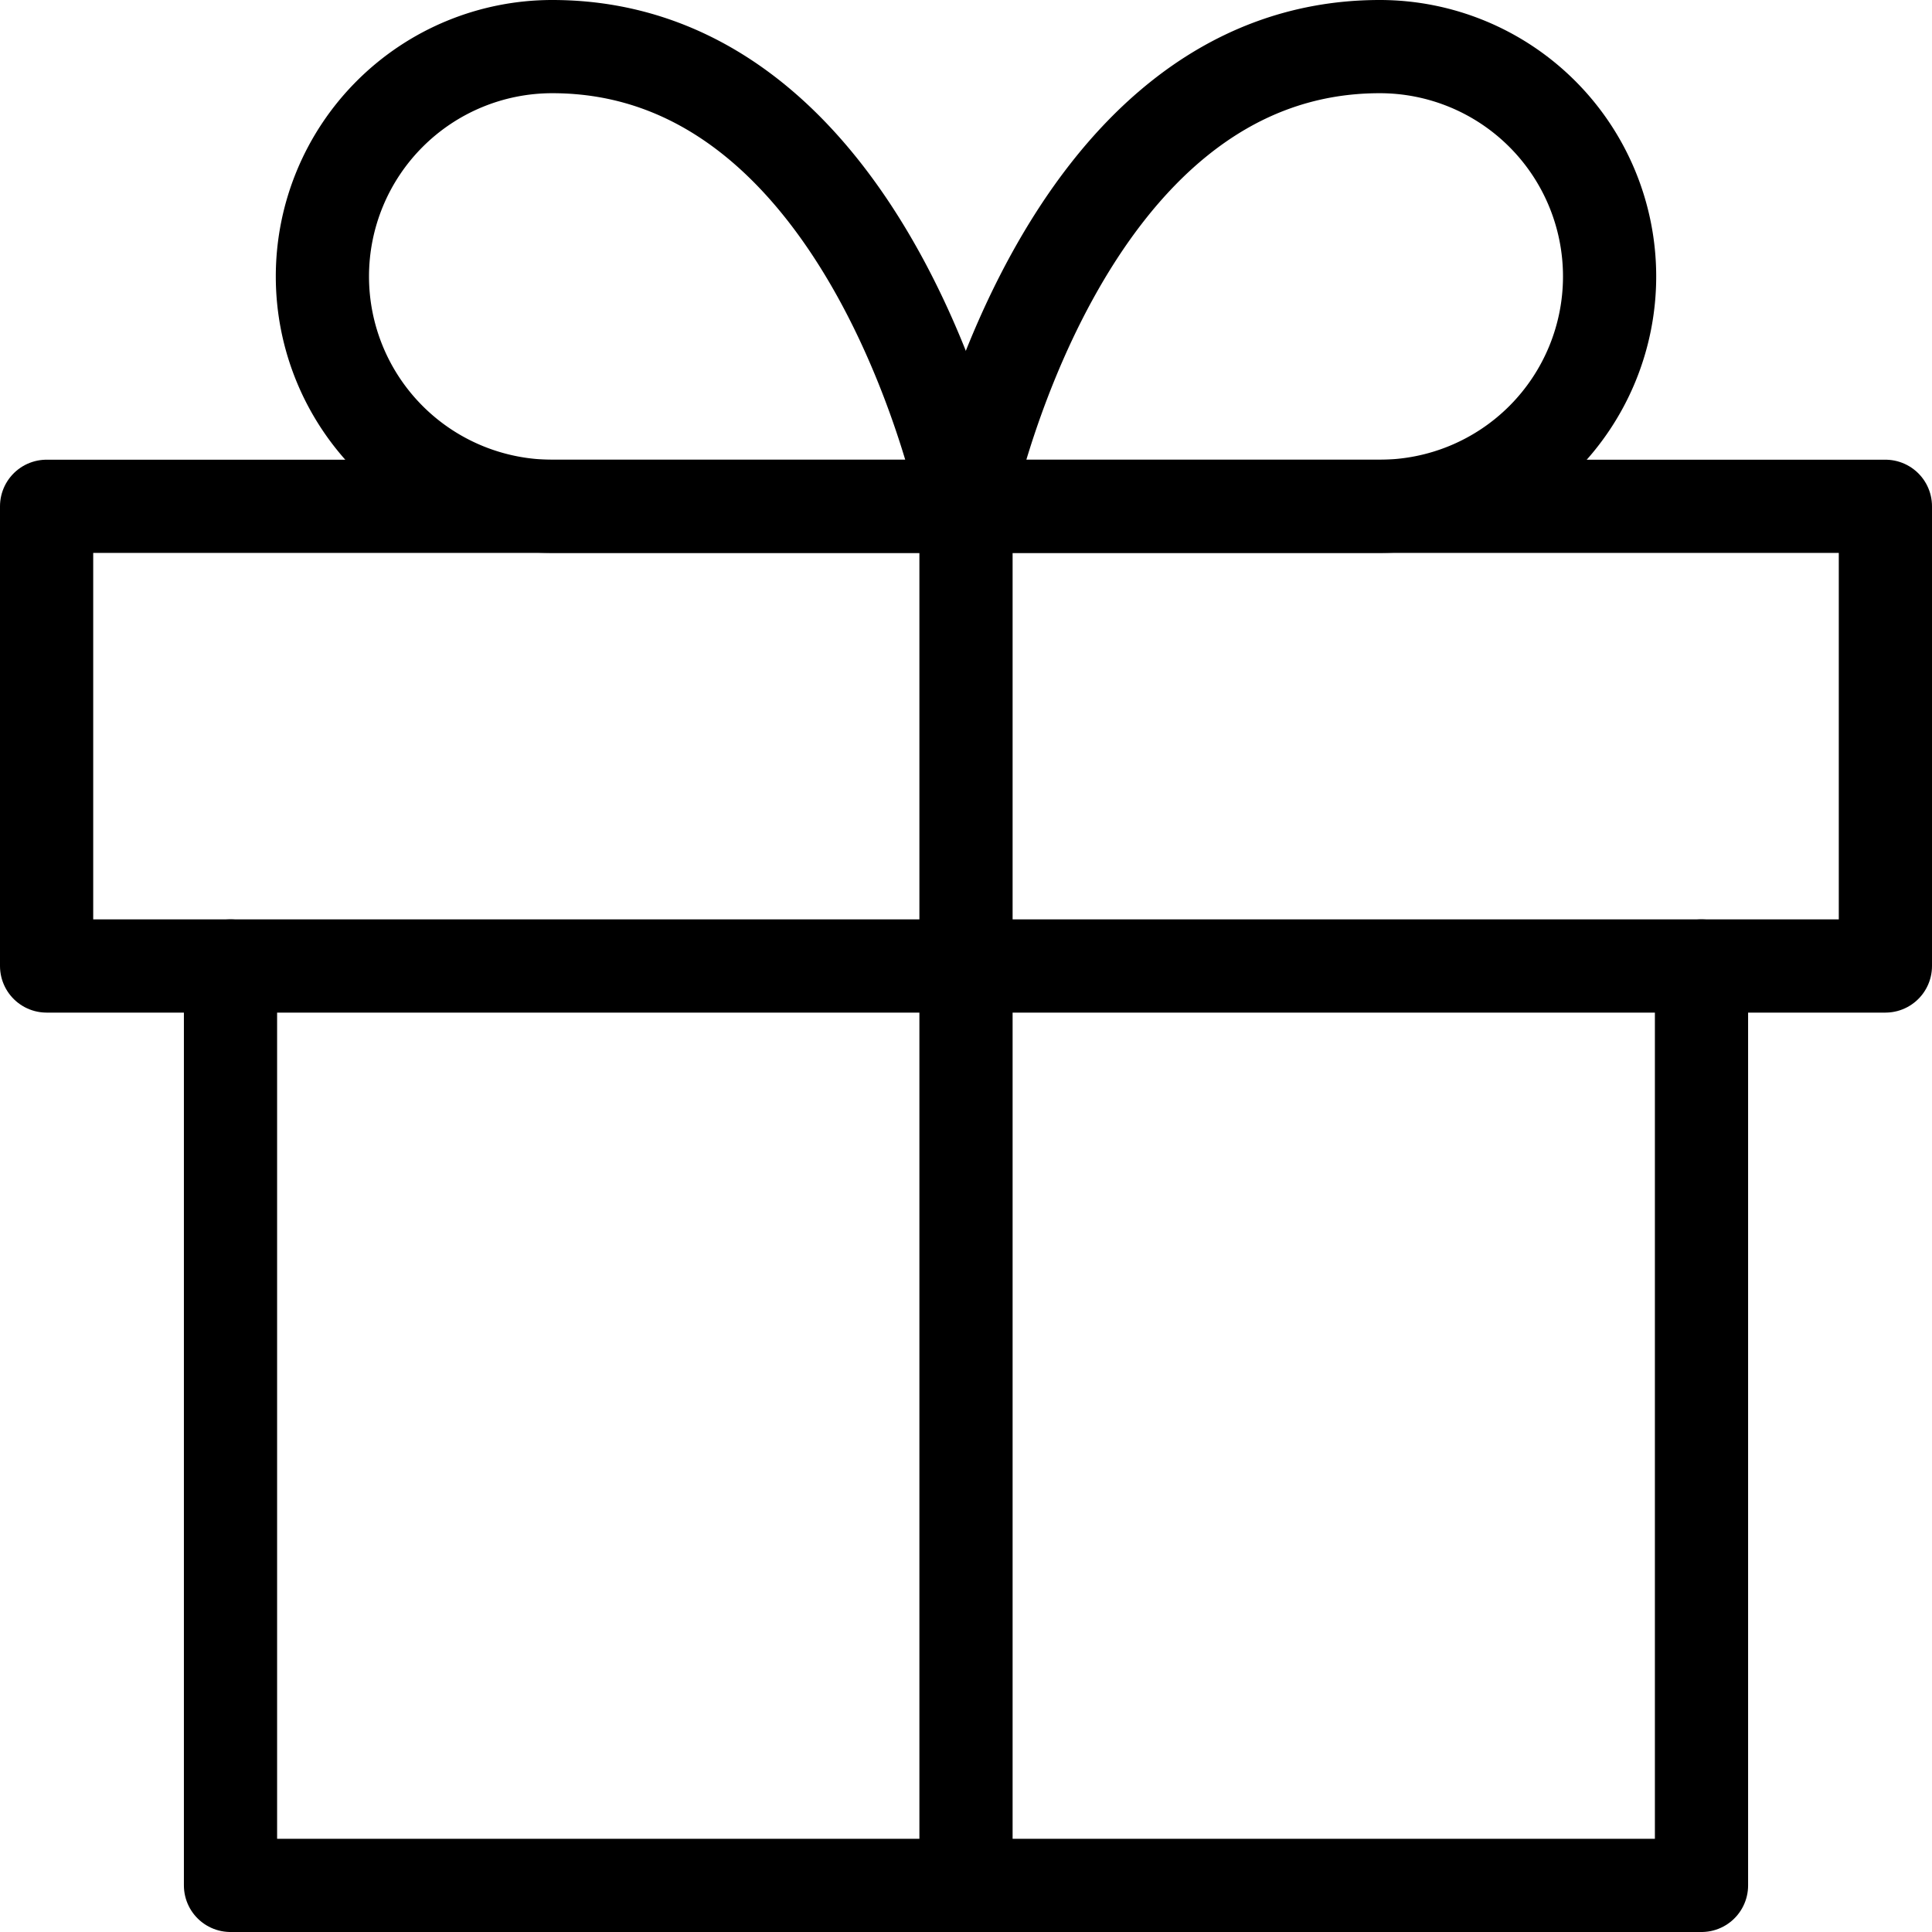
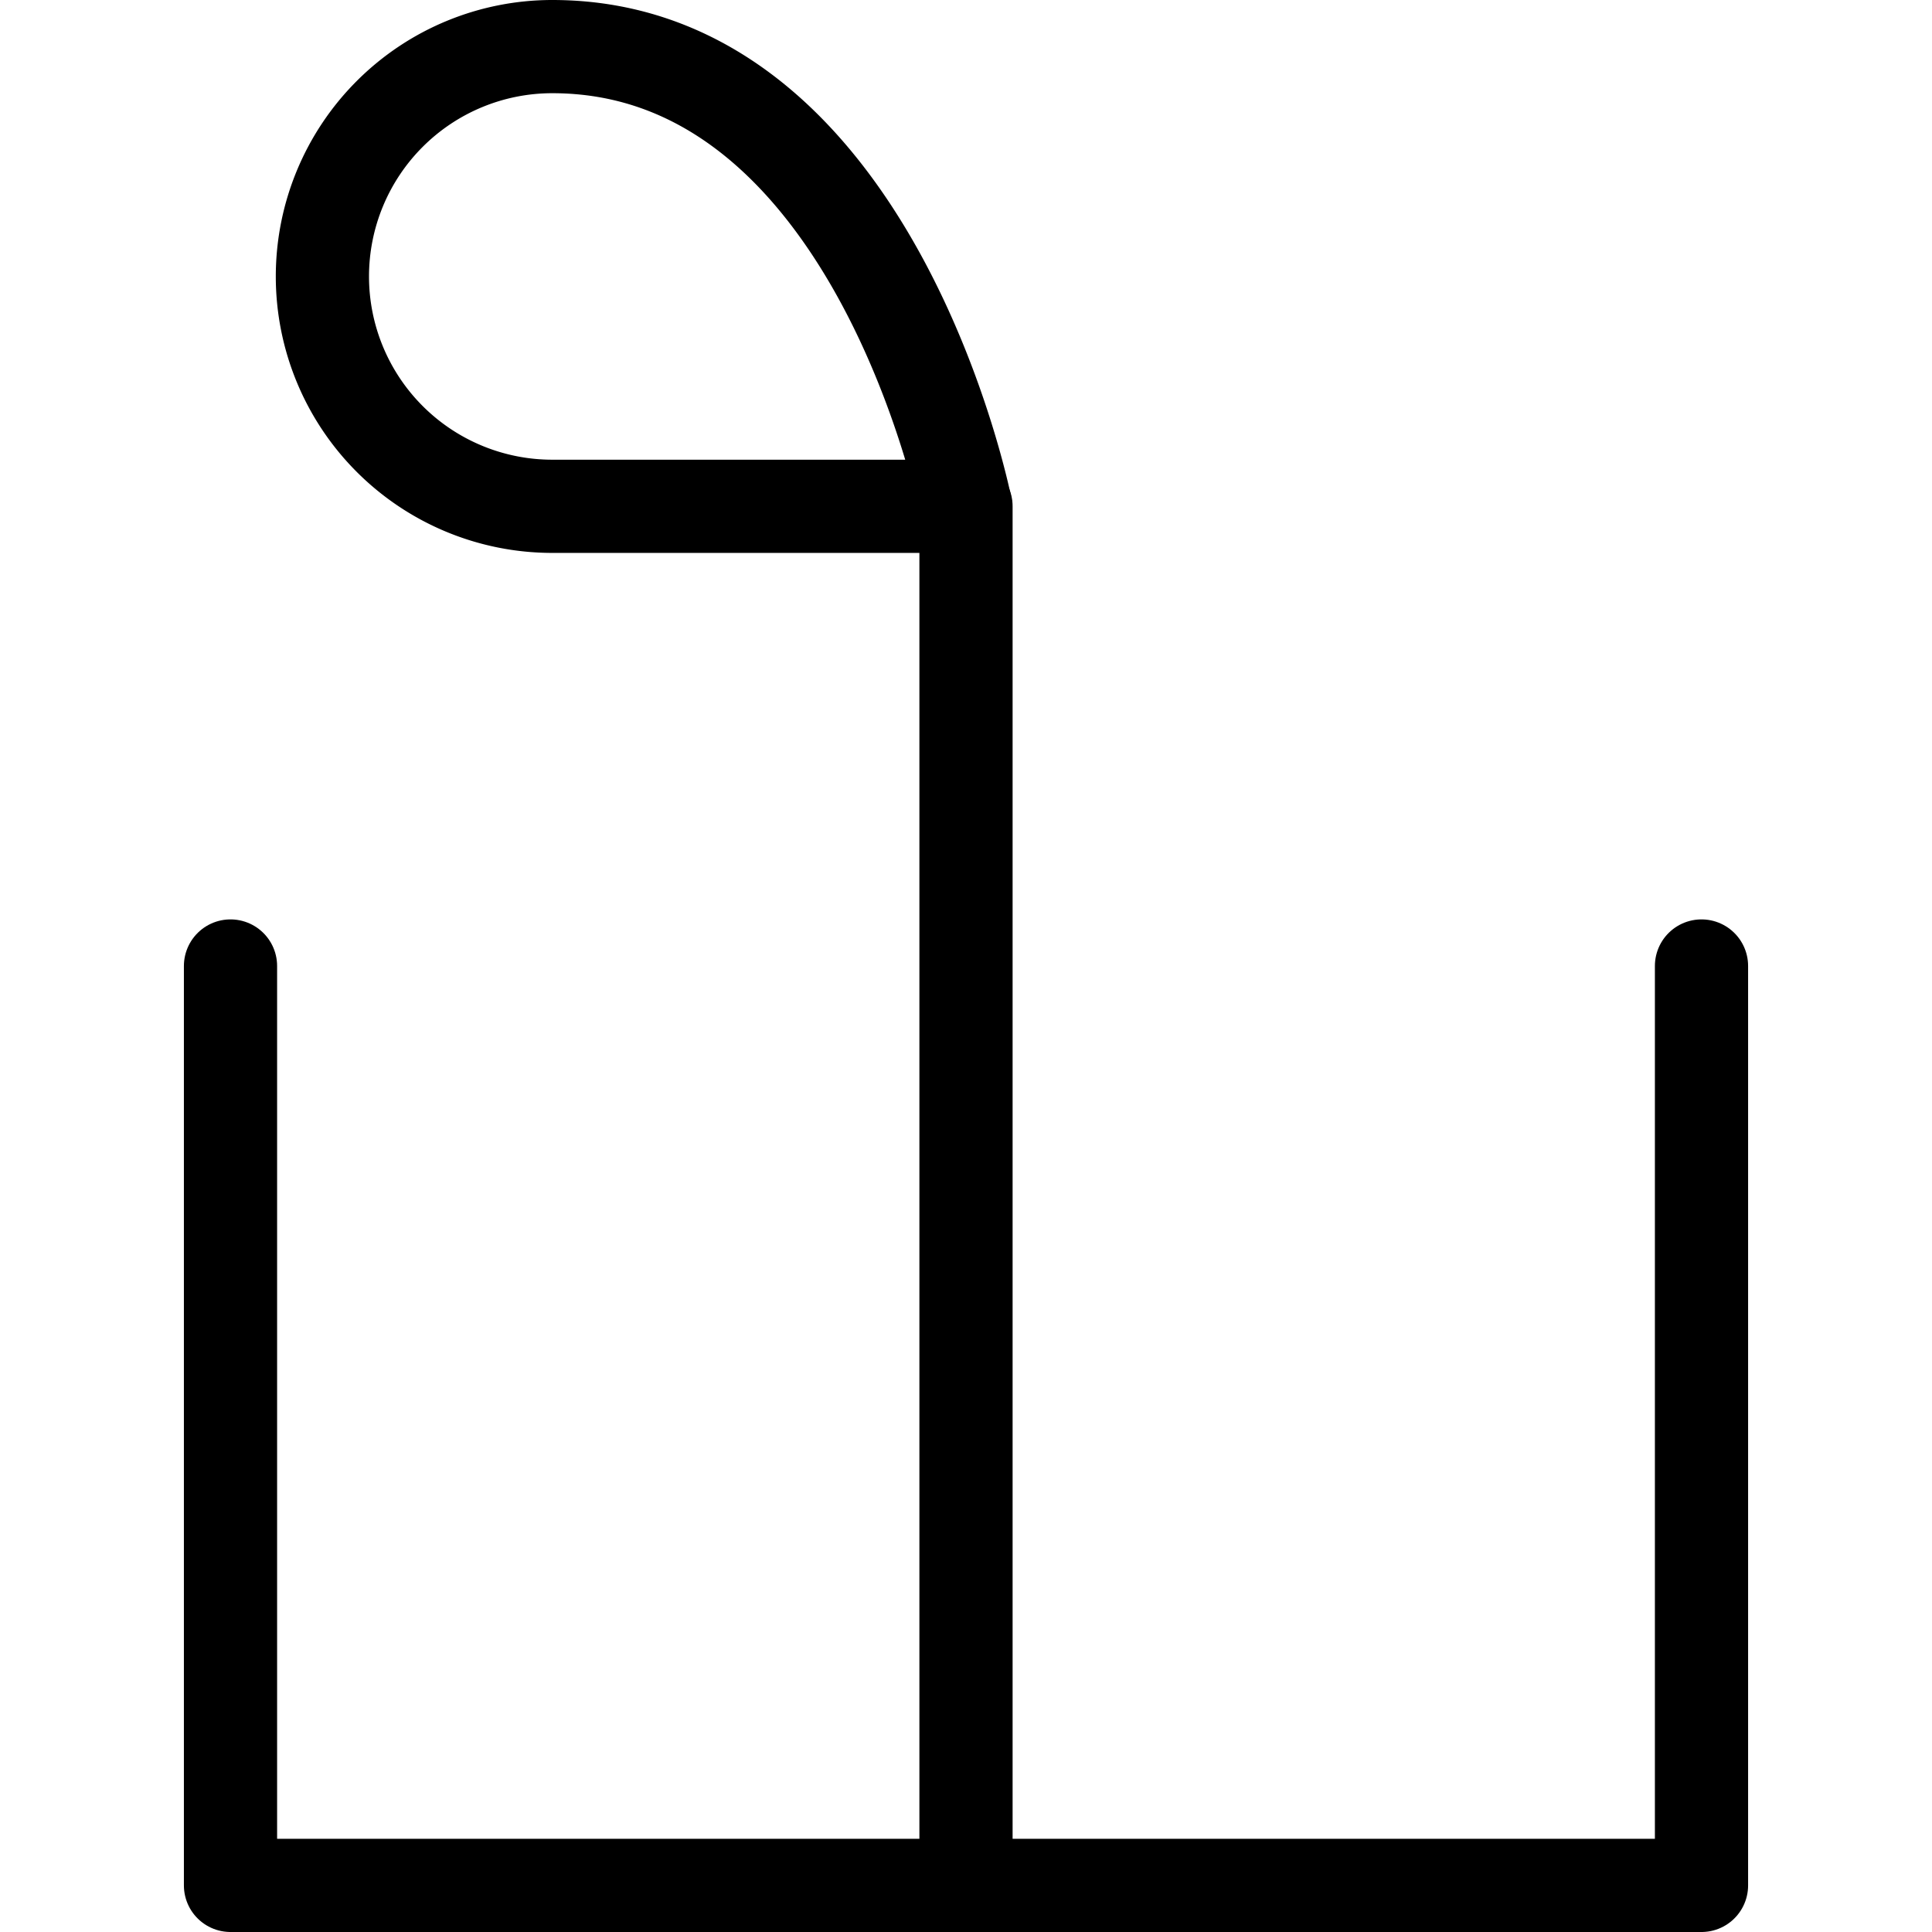
<svg xmlns="http://www.w3.org/2000/svg" width="20.728" height="20.728" viewBox="0 0 20.728 20.728">
  <g id="Icon_feather-gift" data-name="Icon feather-gift" transform="translate(-2.5 -2.5)">
    <path id="Tracciato_12105" data-name="Tracciato 12105" d="M21.782,18v9.864H6V18" transform="translate(-1.027 -5.136)" fill="none" stroke="#000" stroke-linecap="round" stroke-linejoin="round" stroke-width="1" />
-     <path id="Tracciato_12106" data-name="Tracciato 12106" d="M3,10.5H22.728v4.932H3Z" transform="translate(0 -2.568)" fill="none" stroke="#000" stroke-linecap="round" stroke-linejoin="round" stroke-width="1" />
    <path id="Tracciato_12107" data-name="Tracciato 12107" d="M18,25.3V10.5" transform="translate(-5.136 -2.568)" fill="none" stroke="#000" stroke-linecap="round" stroke-linejoin="round" stroke-width="1" />
    <path id="Tracciato_12108" data-name="Tracciato 12108" d="M14.4,7.932H9.966A2.466,2.466,0,0,1,9.966,3C13.418,3,14.4,7.932,14.4,7.932Z" transform="translate(-1.541)" fill="none" stroke="#000" stroke-linecap="round" stroke-linejoin="round" stroke-width="1" />
-     <path id="Tracciato_12109" data-name="Tracciato 12109" d="M18,7.932h4.439a2.466,2.466,0,1,0,0-4.932C18.986,3,18,7.932,18,7.932Z" transform="translate(-5.136)" fill="none" stroke="#000" stroke-linecap="round" stroke-linejoin="round" stroke-width="1" />
  </g>
</svg>